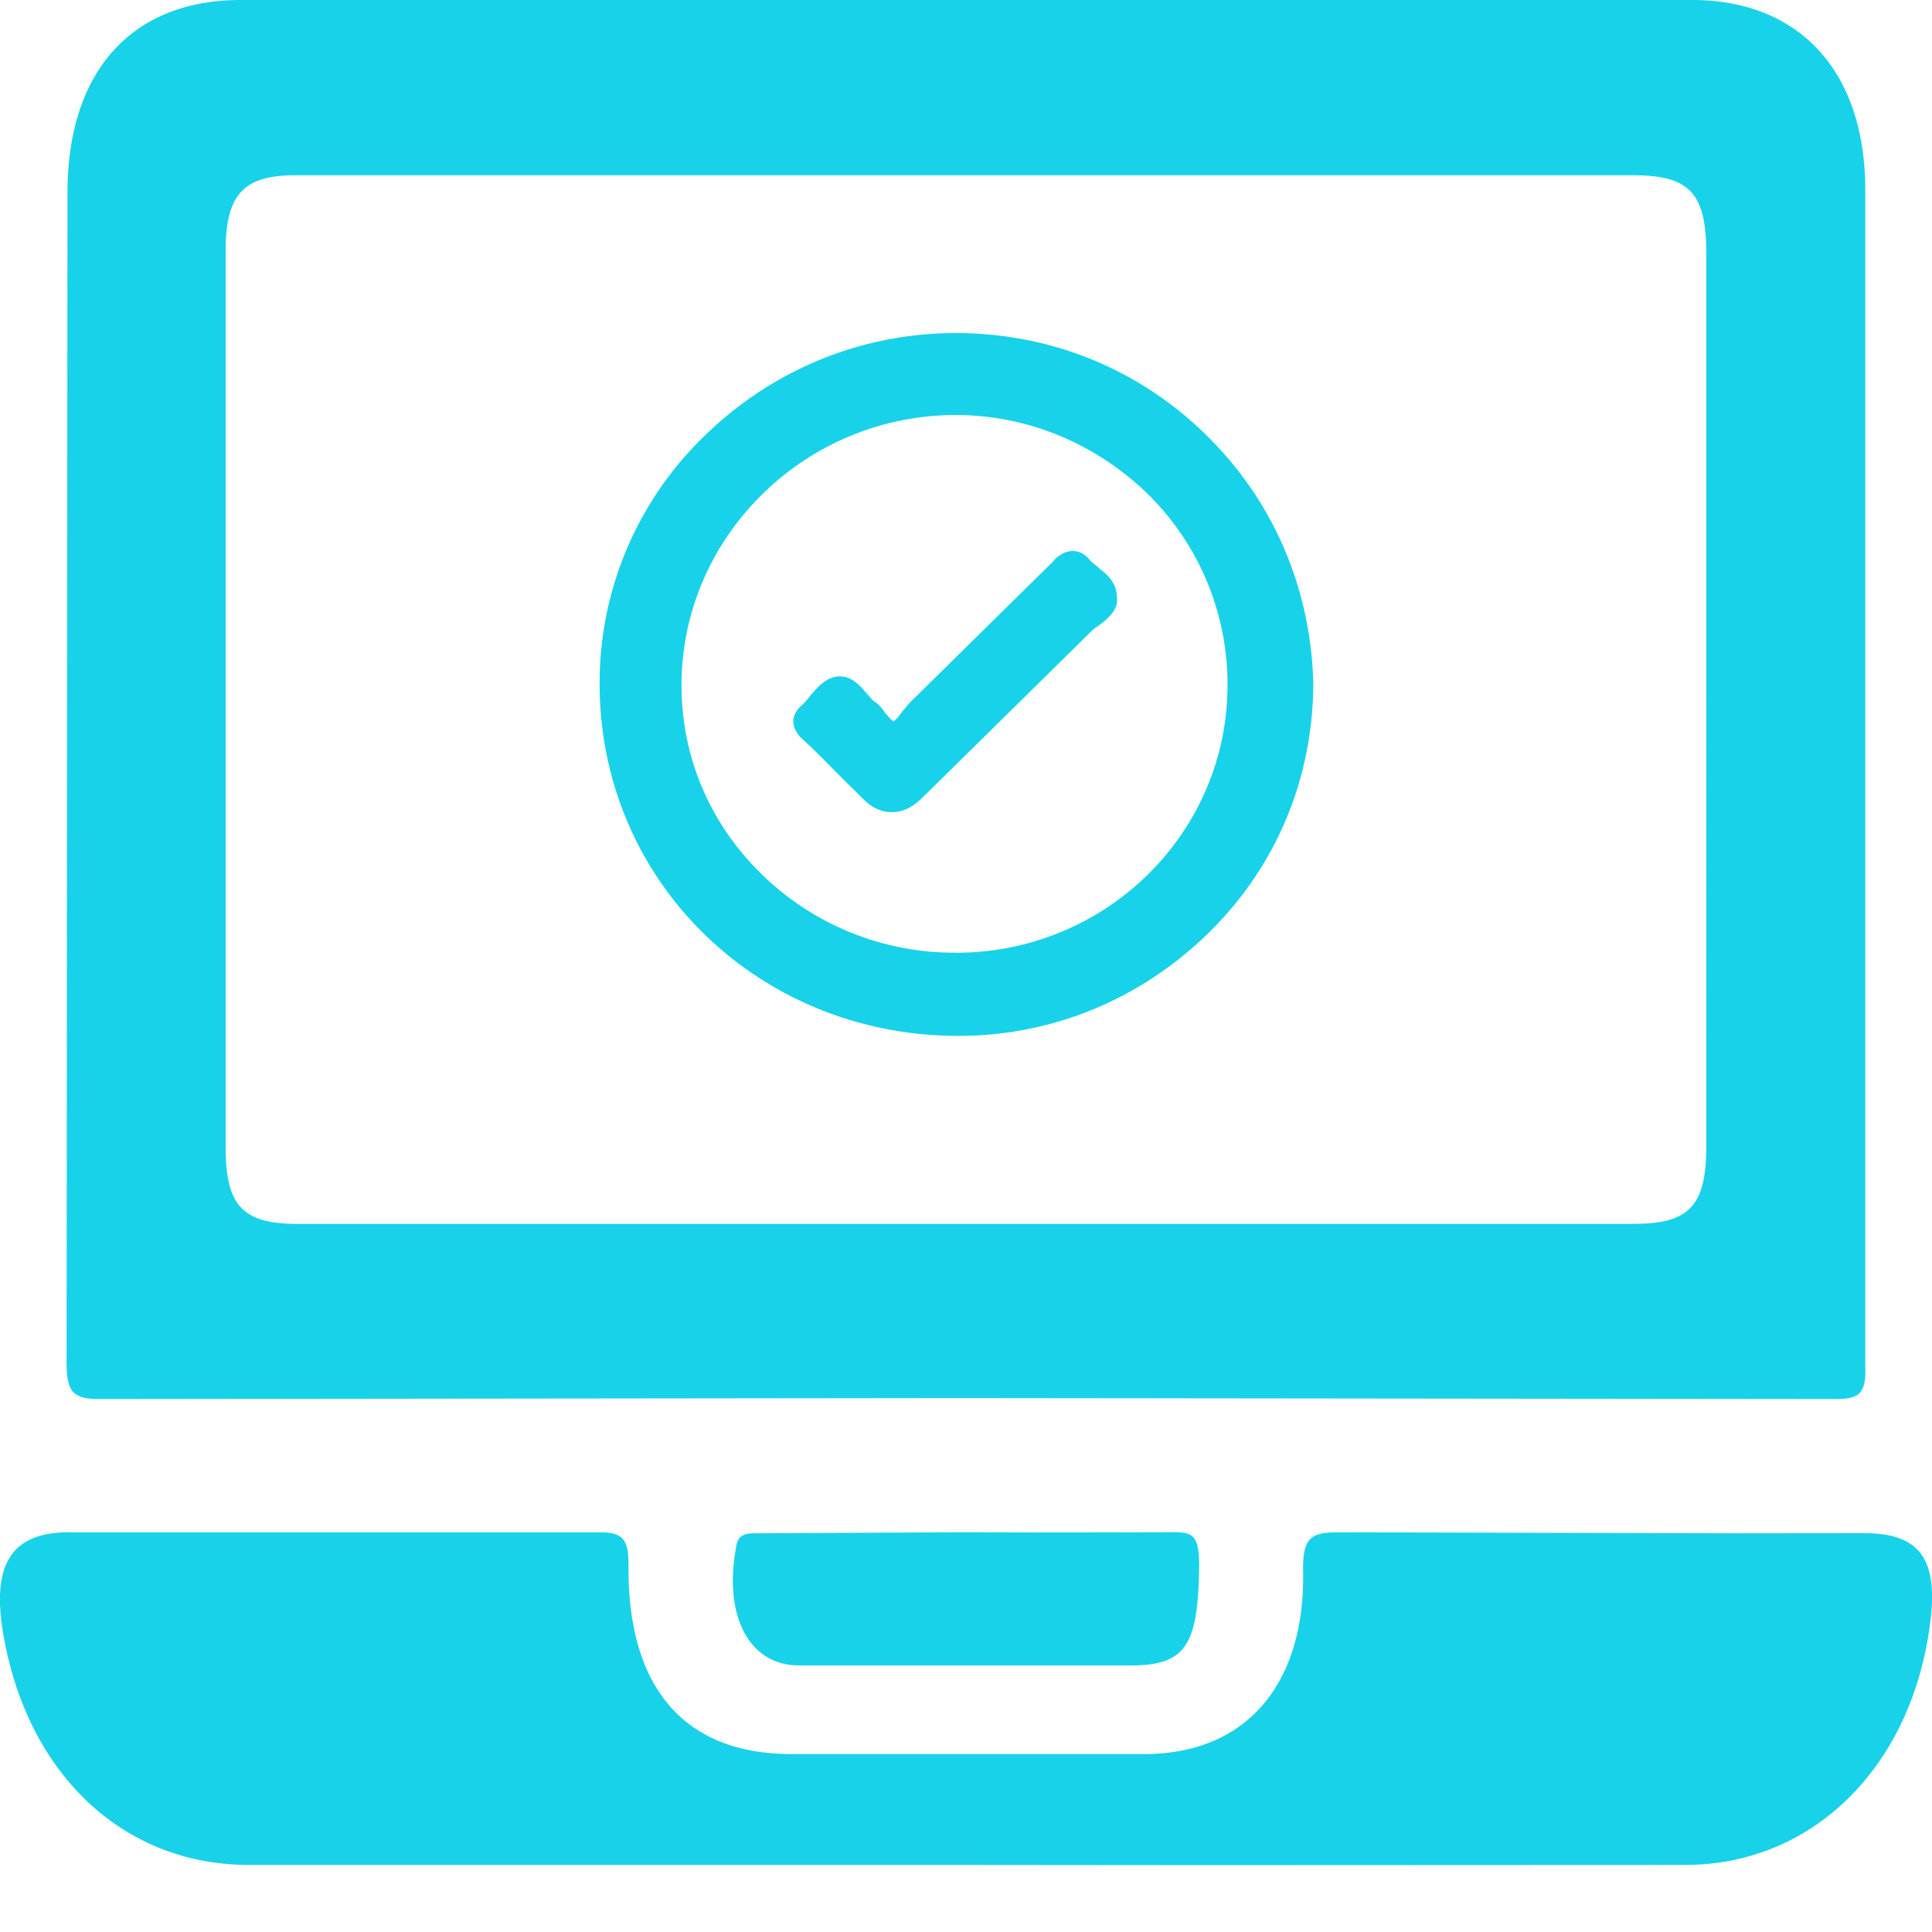
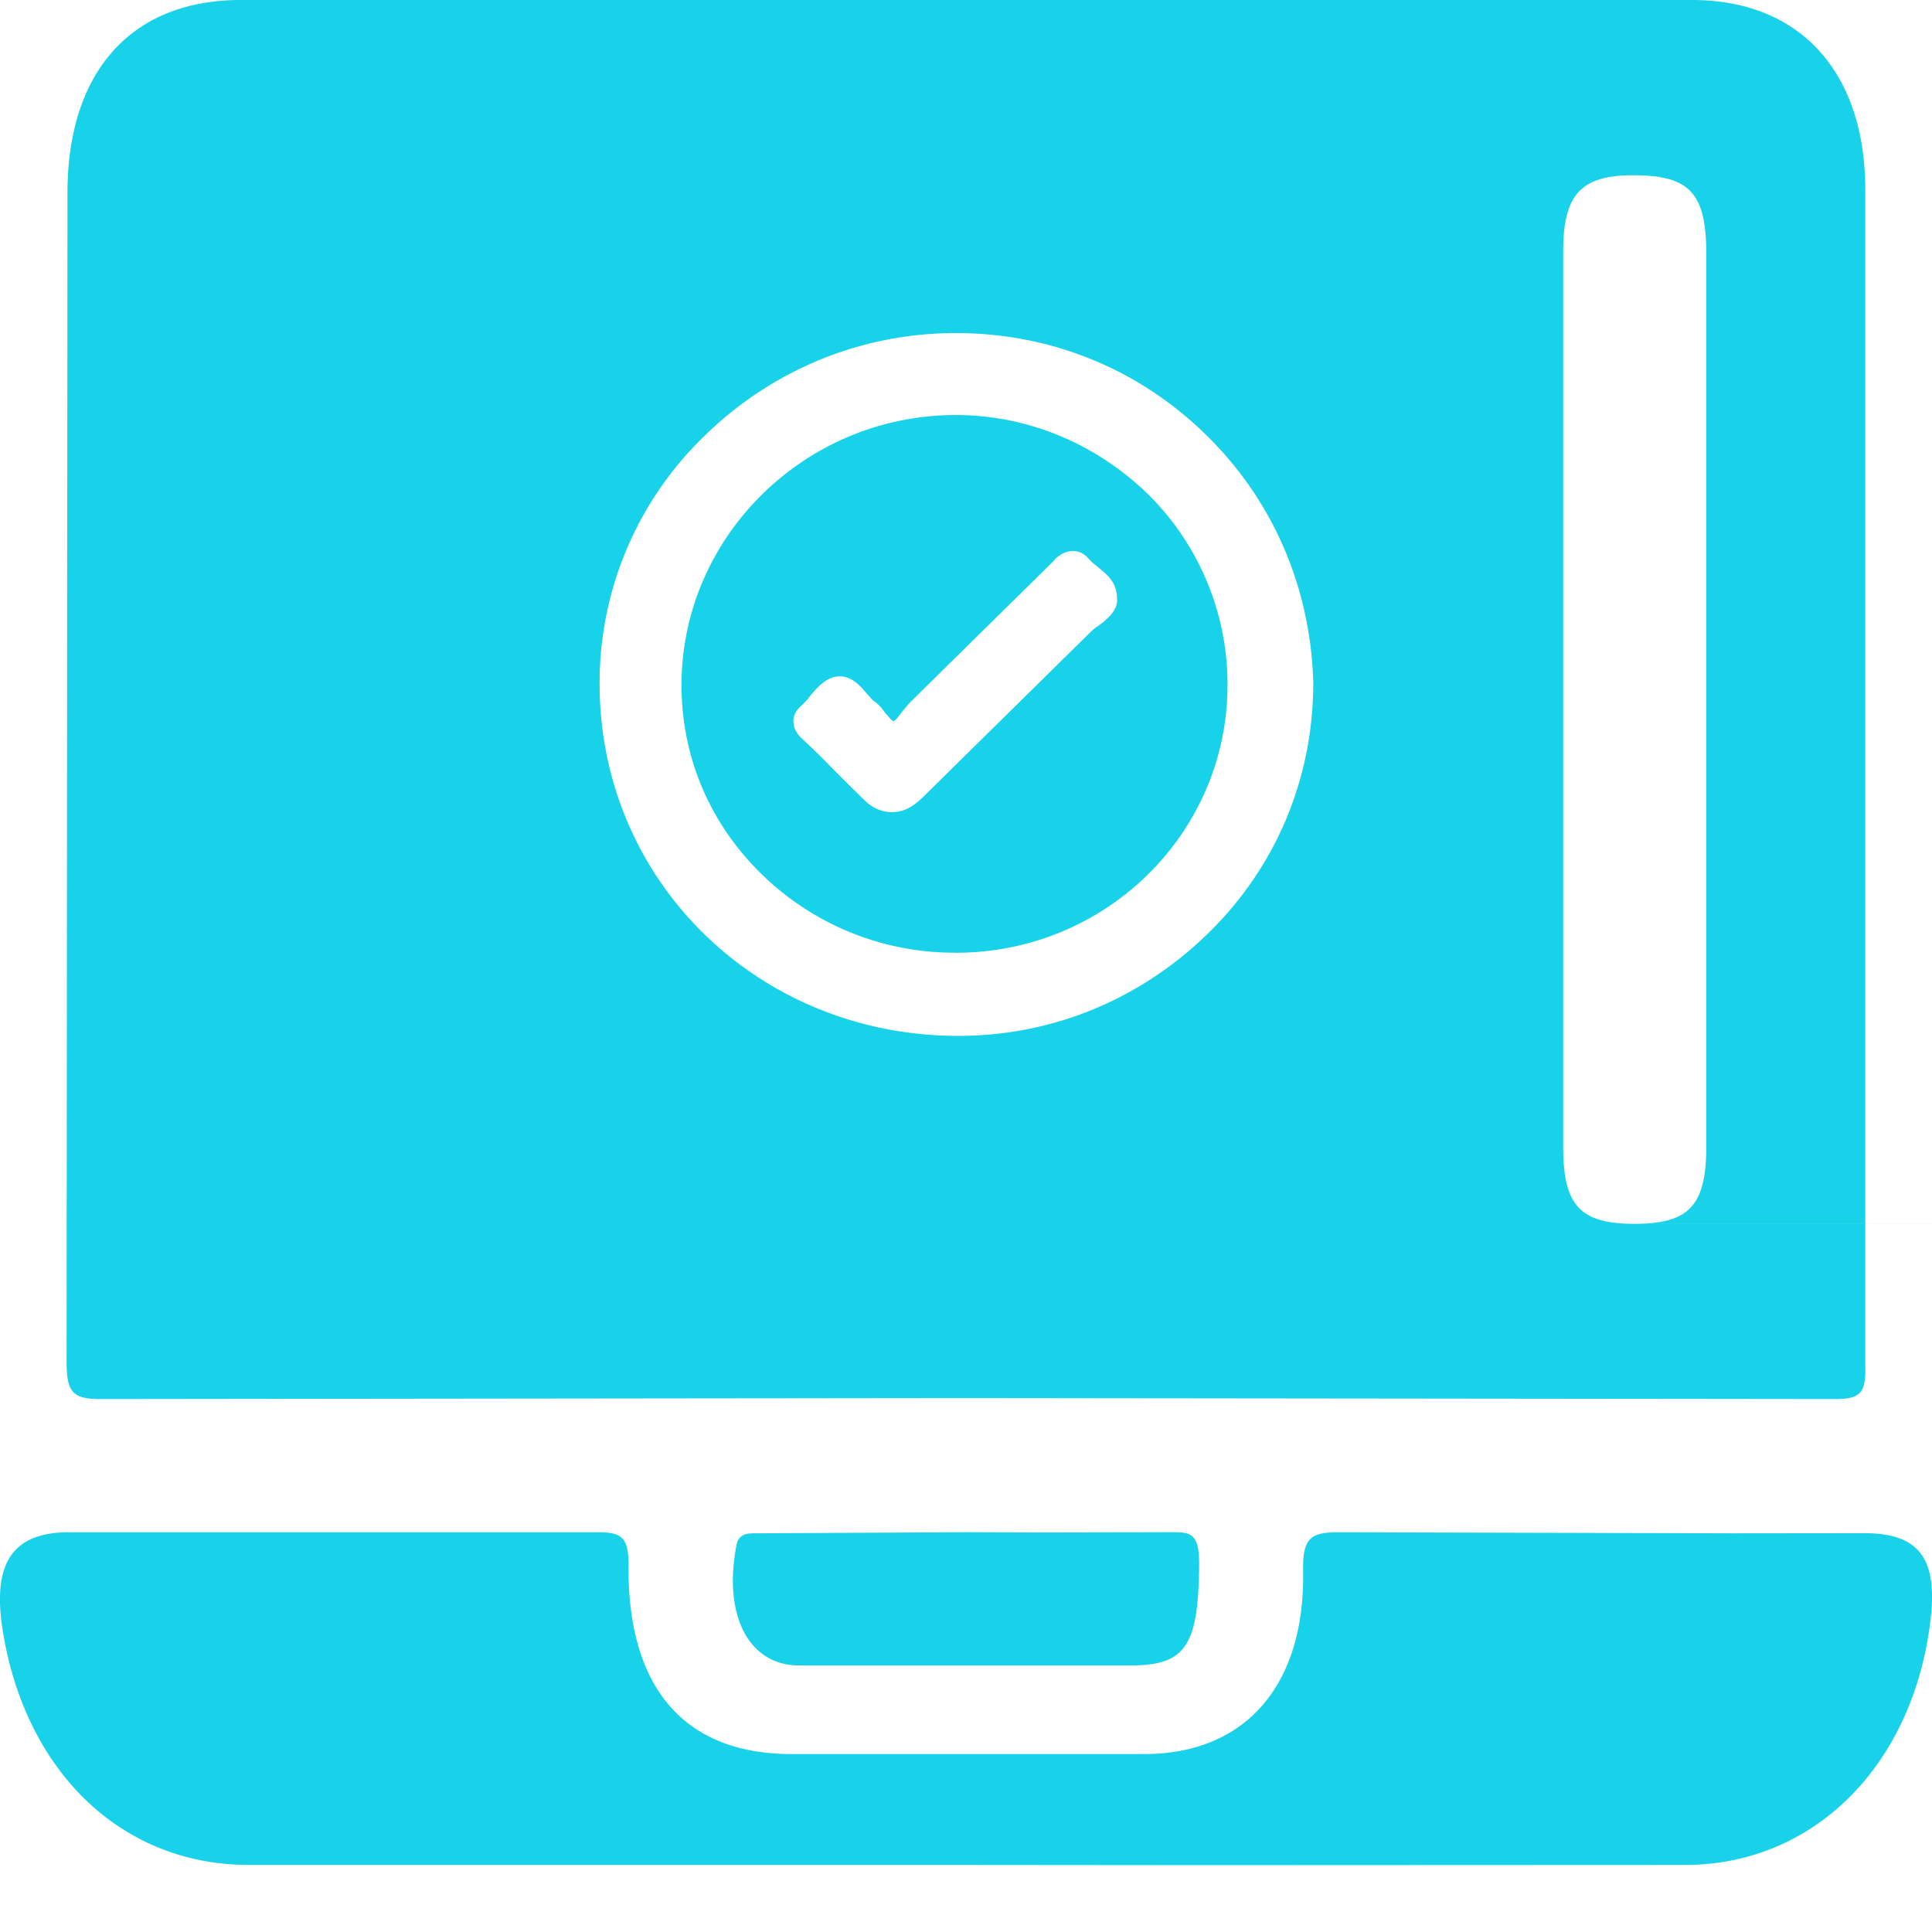
<svg xmlns="http://www.w3.org/2000/svg" width="28" height="28" fill="none">
-   <path fill-rule="evenodd" d="M24.524 0c1.562 0 2.509 1.044 2.509 2.751v17.045c.013.395-.077.48-.435.48l-12.65-.014-12.496.014c-.397 0-.487-.099-.487-.536L.978 2.794C.978 1.044 1.9 0 3.488 0h21.036zm-.832 17.736c.794 0 1.037-.268 1.037-1.129V3.683c0-.889-.243-1.143-1.063-1.143h-9.667-9.718c-.755 0-1.011.282-1.011 1.101v12.981c0 .847.243 1.115 1.037 1.115h19.384zm-9.735 9.292H3.607c-1.857 0-3.259-1.366-3.575-3.442-.128-.884.105-1.393 1.005-1.379h7.651c.362 0 .421.12.421.495-.012 1.768.818 2.719 2.36 2.719h5.116c1.448 0 2.325-.978 2.301-2.638-.012-.509.117-.576.526-.576l5.704.015 1.901-.002c.794 0 1.075.362.958 1.286-.257 2.089-1.694 3.522-3.551 3.522l-6.987.003h-.003l-3.477-.003zm1.058-4.818h.001l2.005-.004c.257 0 .358.048.358.467-.011 1.175-.19 1.464-.996 1.464h-4.801c-.739 0-1.108-.74-.906-1.754.033-.164.179-.162.28-.161h.022l3.033-.016h0l1.005.004zm2.473-15.899c-.98-.965-2.261-1.484-3.636-1.484s-2.675.538-3.655 1.503A4.97 4.97 0 0 0 8.69 9.911c0 2.857 2.298 5.102 5.2 5.102 1.375 0 2.656-.538 3.636-1.503s1.507-2.245 1.507-3.618c-.038-1.354-.565-2.616-1.545-3.581zm-3.636 7.496a3.99 3.99 0 0 1-2.826-1.15c-.754-.742-1.149-1.707-1.149-2.727 0-2.152 1.79-3.915 3.975-3.915 1.036 0 2.016.408 2.77 1.132a3.87 3.87 0 0 1 1.168 2.783c0 2.134-1.752 3.878-3.938 3.878zm2.025-5.618l.066.056c.113.093.245.204.245.427.019.167-.132.297-.283.408-.038.019-.075.056-.113.093l-.923.909-1.469 1.447c-.094.093-.245.241-.471.241-.207 0-.339-.111-.414-.186l-.245-.241-.223-.224a10.5 10.5 0 0 0-.436-.425c-.019-.018-.113-.111-.113-.241 0-.117.076-.189.119-.229.051-.049.088-.086.126-.142.113-.13.226-.26.396-.278.199-.018.329.136.422.247l.049.054c.025.029.05.058.075.07.056.037.113.111.151.167a.73.73 0 0 1 .038.041c.025.029.05.058.075.07.038-.019.094-.093.132-.148.019-.019.038-.042.056-.065s.038-.046.057-.065l.358-.353 1.714-1.688c.038-.056.151-.148.283-.148s.203.082.245.129l.018.02a.82.82 0 0 0 .066.056z" fill="#18d2ea" />
+   <path fill-rule="evenodd" d="M24.524 0c1.562 0 2.509 1.044 2.509 2.751v17.045c.013.395-.077.48-.435.48l-12.65-.014-12.496.014c-.397 0-.487-.099-.487-.536L.978 2.794C.978 1.044 1.9 0 3.488 0h21.036zm-.832 17.736c.794 0 1.037-.268 1.037-1.129V3.683c0-.889-.243-1.143-1.063-1.143c-.755 0-1.011.282-1.011 1.101v12.981c0 .847.243 1.115 1.037 1.115h19.384zm-9.735 9.292H3.607c-1.857 0-3.259-1.366-3.575-3.442-.128-.884.105-1.393 1.005-1.379h7.651c.362 0 .421.12.421.495-.012 1.768.818 2.719 2.36 2.719h5.116c1.448 0 2.325-.978 2.301-2.638-.012-.509.117-.576.526-.576l5.704.015 1.901-.002c.794 0 1.075.362.958 1.286-.257 2.089-1.694 3.522-3.551 3.522l-6.987.003h-.003l-3.477-.003zm1.058-4.818h.001l2.005-.004c.257 0 .358.048.358.467-.011 1.175-.19 1.464-.996 1.464h-4.801c-.739 0-1.108-.74-.906-1.754.033-.164.179-.162.28-.161h.022l3.033-.016h0l1.005.004zm2.473-15.899c-.98-.965-2.261-1.484-3.636-1.484s-2.675.538-3.655 1.503A4.97 4.97 0 0 0 8.69 9.911c0 2.857 2.298 5.102 5.2 5.102 1.375 0 2.656-.538 3.636-1.503s1.507-2.245 1.507-3.618c-.038-1.354-.565-2.616-1.545-3.581zm-3.636 7.496a3.99 3.99 0 0 1-2.826-1.15c-.754-.742-1.149-1.707-1.149-2.727 0-2.152 1.79-3.915 3.975-3.915 1.036 0 2.016.408 2.77 1.132a3.87 3.87 0 0 1 1.168 2.783c0 2.134-1.752 3.878-3.938 3.878zm2.025-5.618l.066.056c.113.093.245.204.245.427.019.167-.132.297-.283.408-.038.019-.075.056-.113.093l-.923.909-1.469 1.447c-.094.093-.245.241-.471.241-.207 0-.339-.111-.414-.186l-.245-.241-.223-.224a10.5 10.5 0 0 0-.436-.425c-.019-.018-.113-.111-.113-.241 0-.117.076-.189.119-.229.051-.049.088-.086.126-.142.113-.13.226-.26.396-.278.199-.018.329.136.422.247l.049.054c.025.029.05.058.075.07.056.037.113.111.151.167a.73.73 0 0 1 .038.041c.025.029.05.058.075.07.038-.019.094-.093.132-.148.019-.019.038-.042.056-.065s.038-.046.057-.065l.358-.353 1.714-1.688c.038-.056.151-.148.283-.148s.203.082.245.129l.018.02a.82.82 0 0 0 .066.056z" fill="#18d2ea" />
</svg>